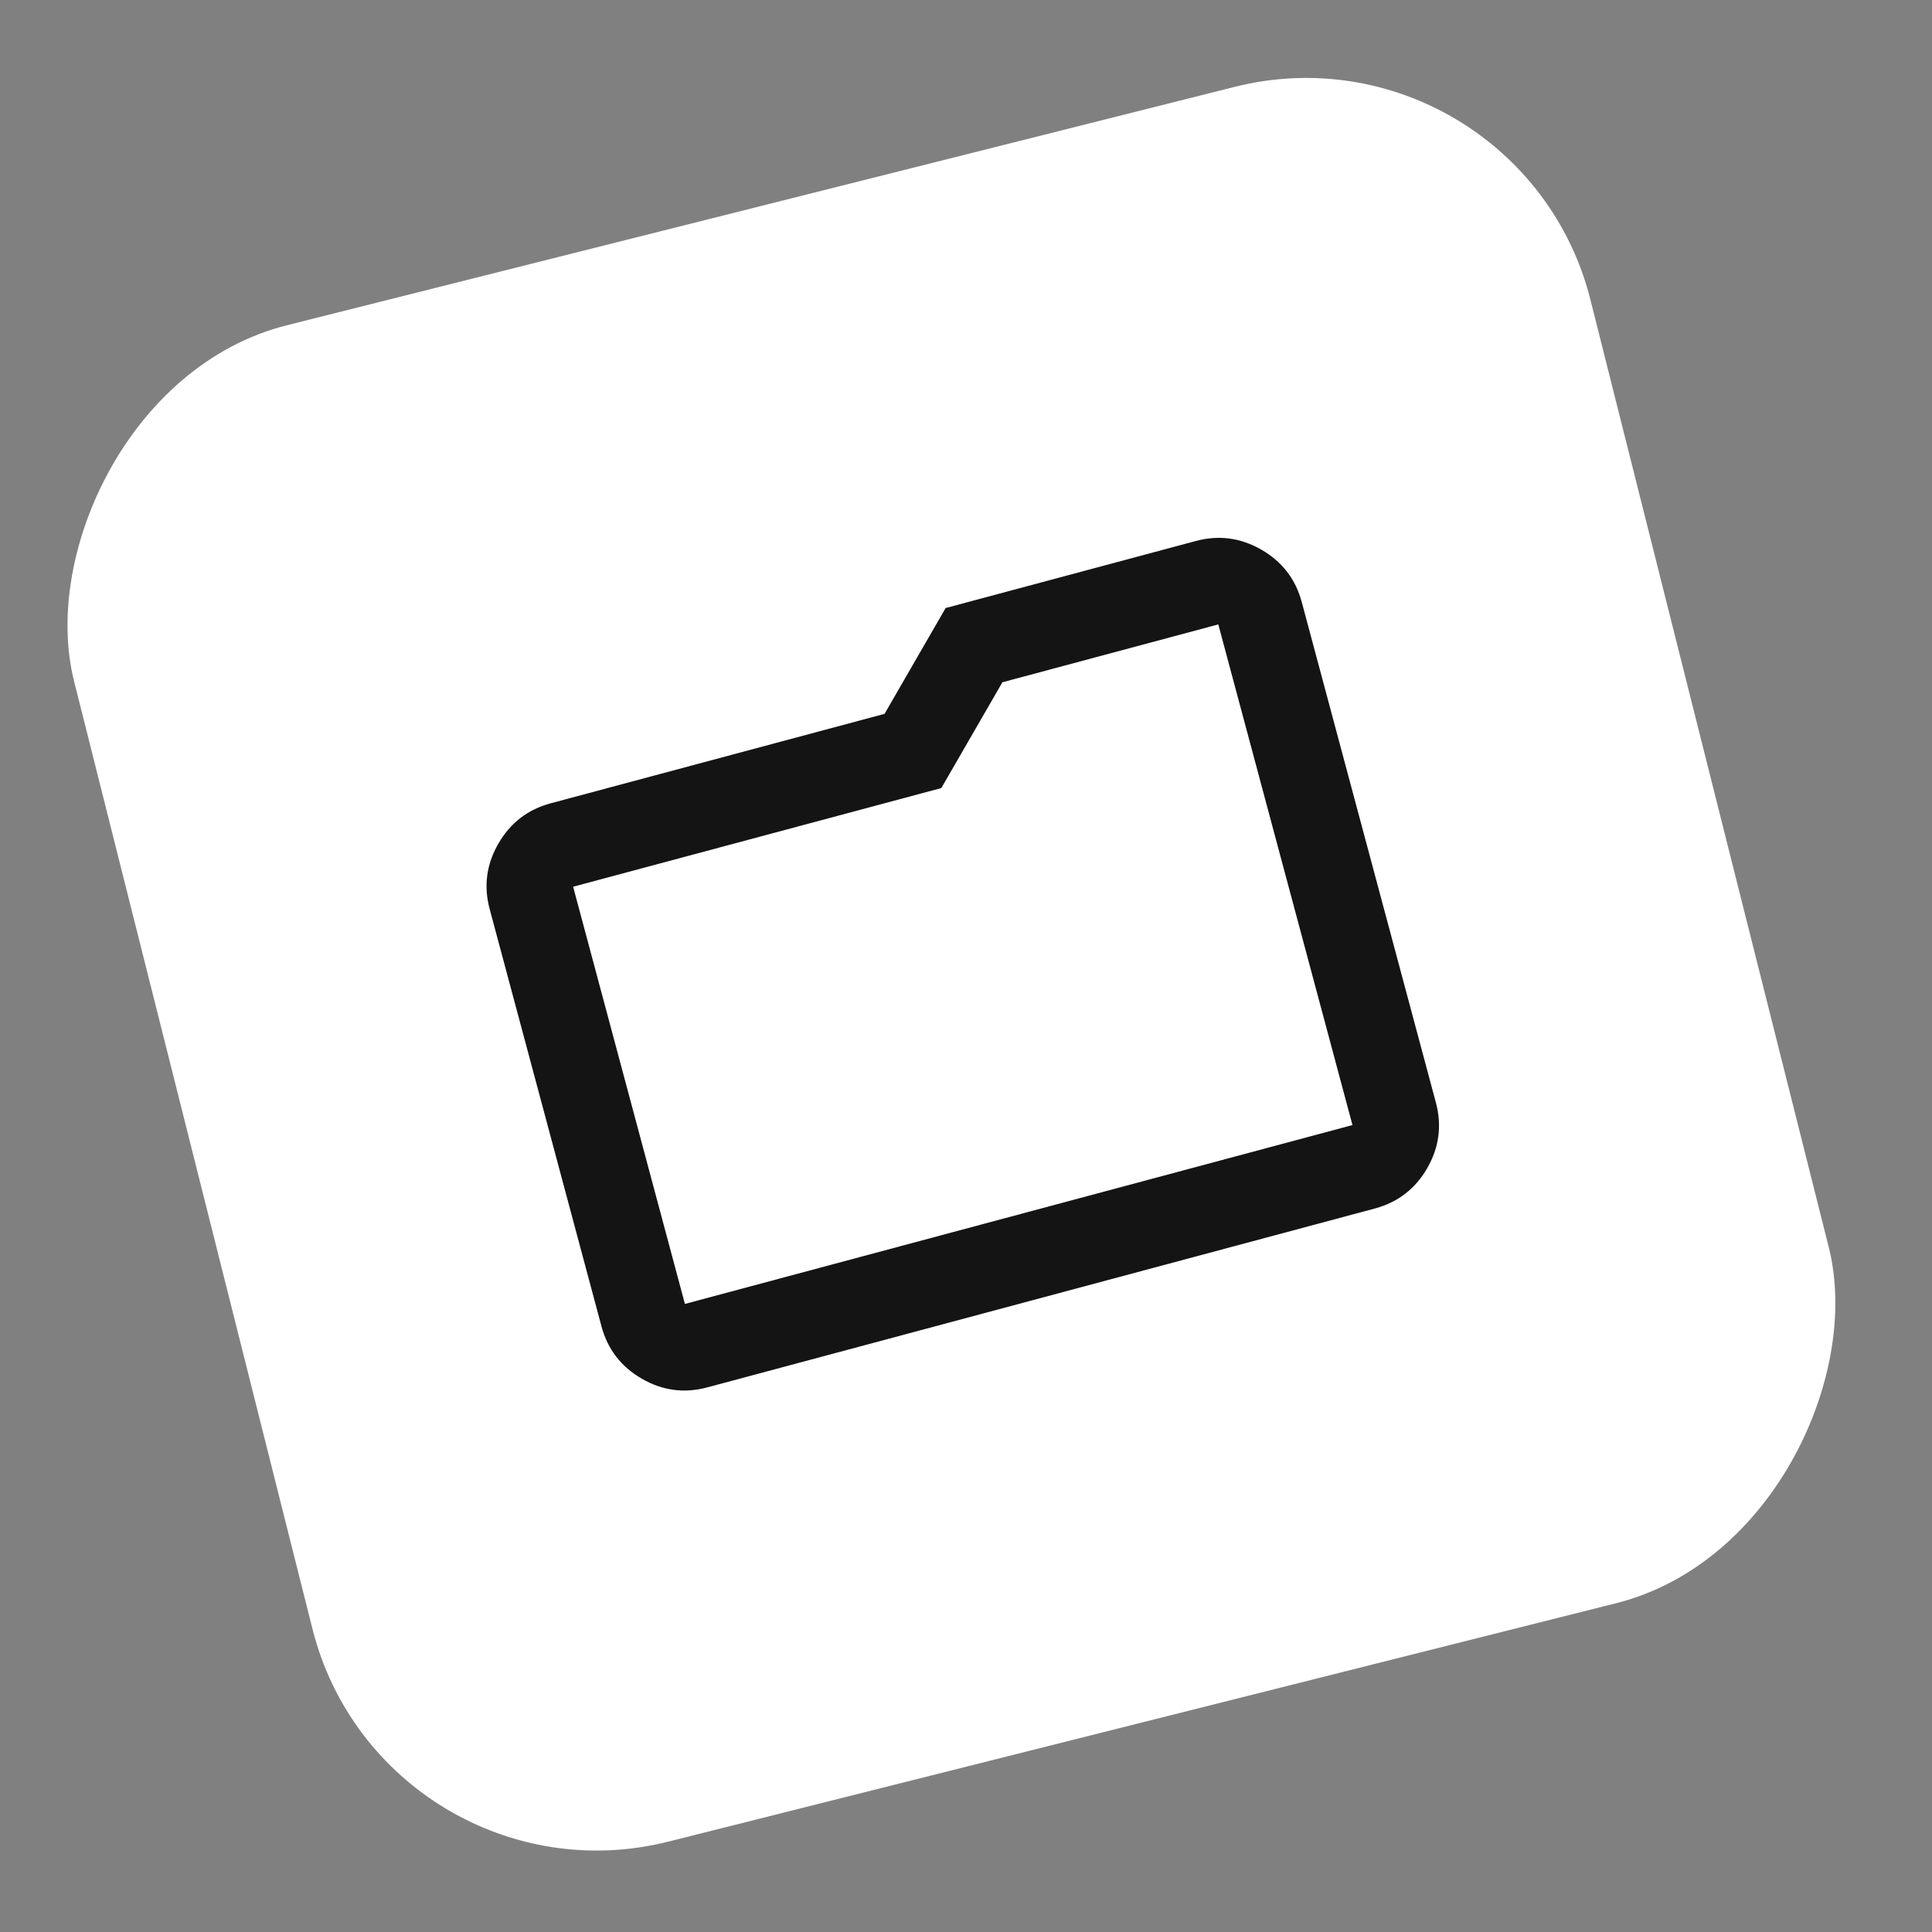
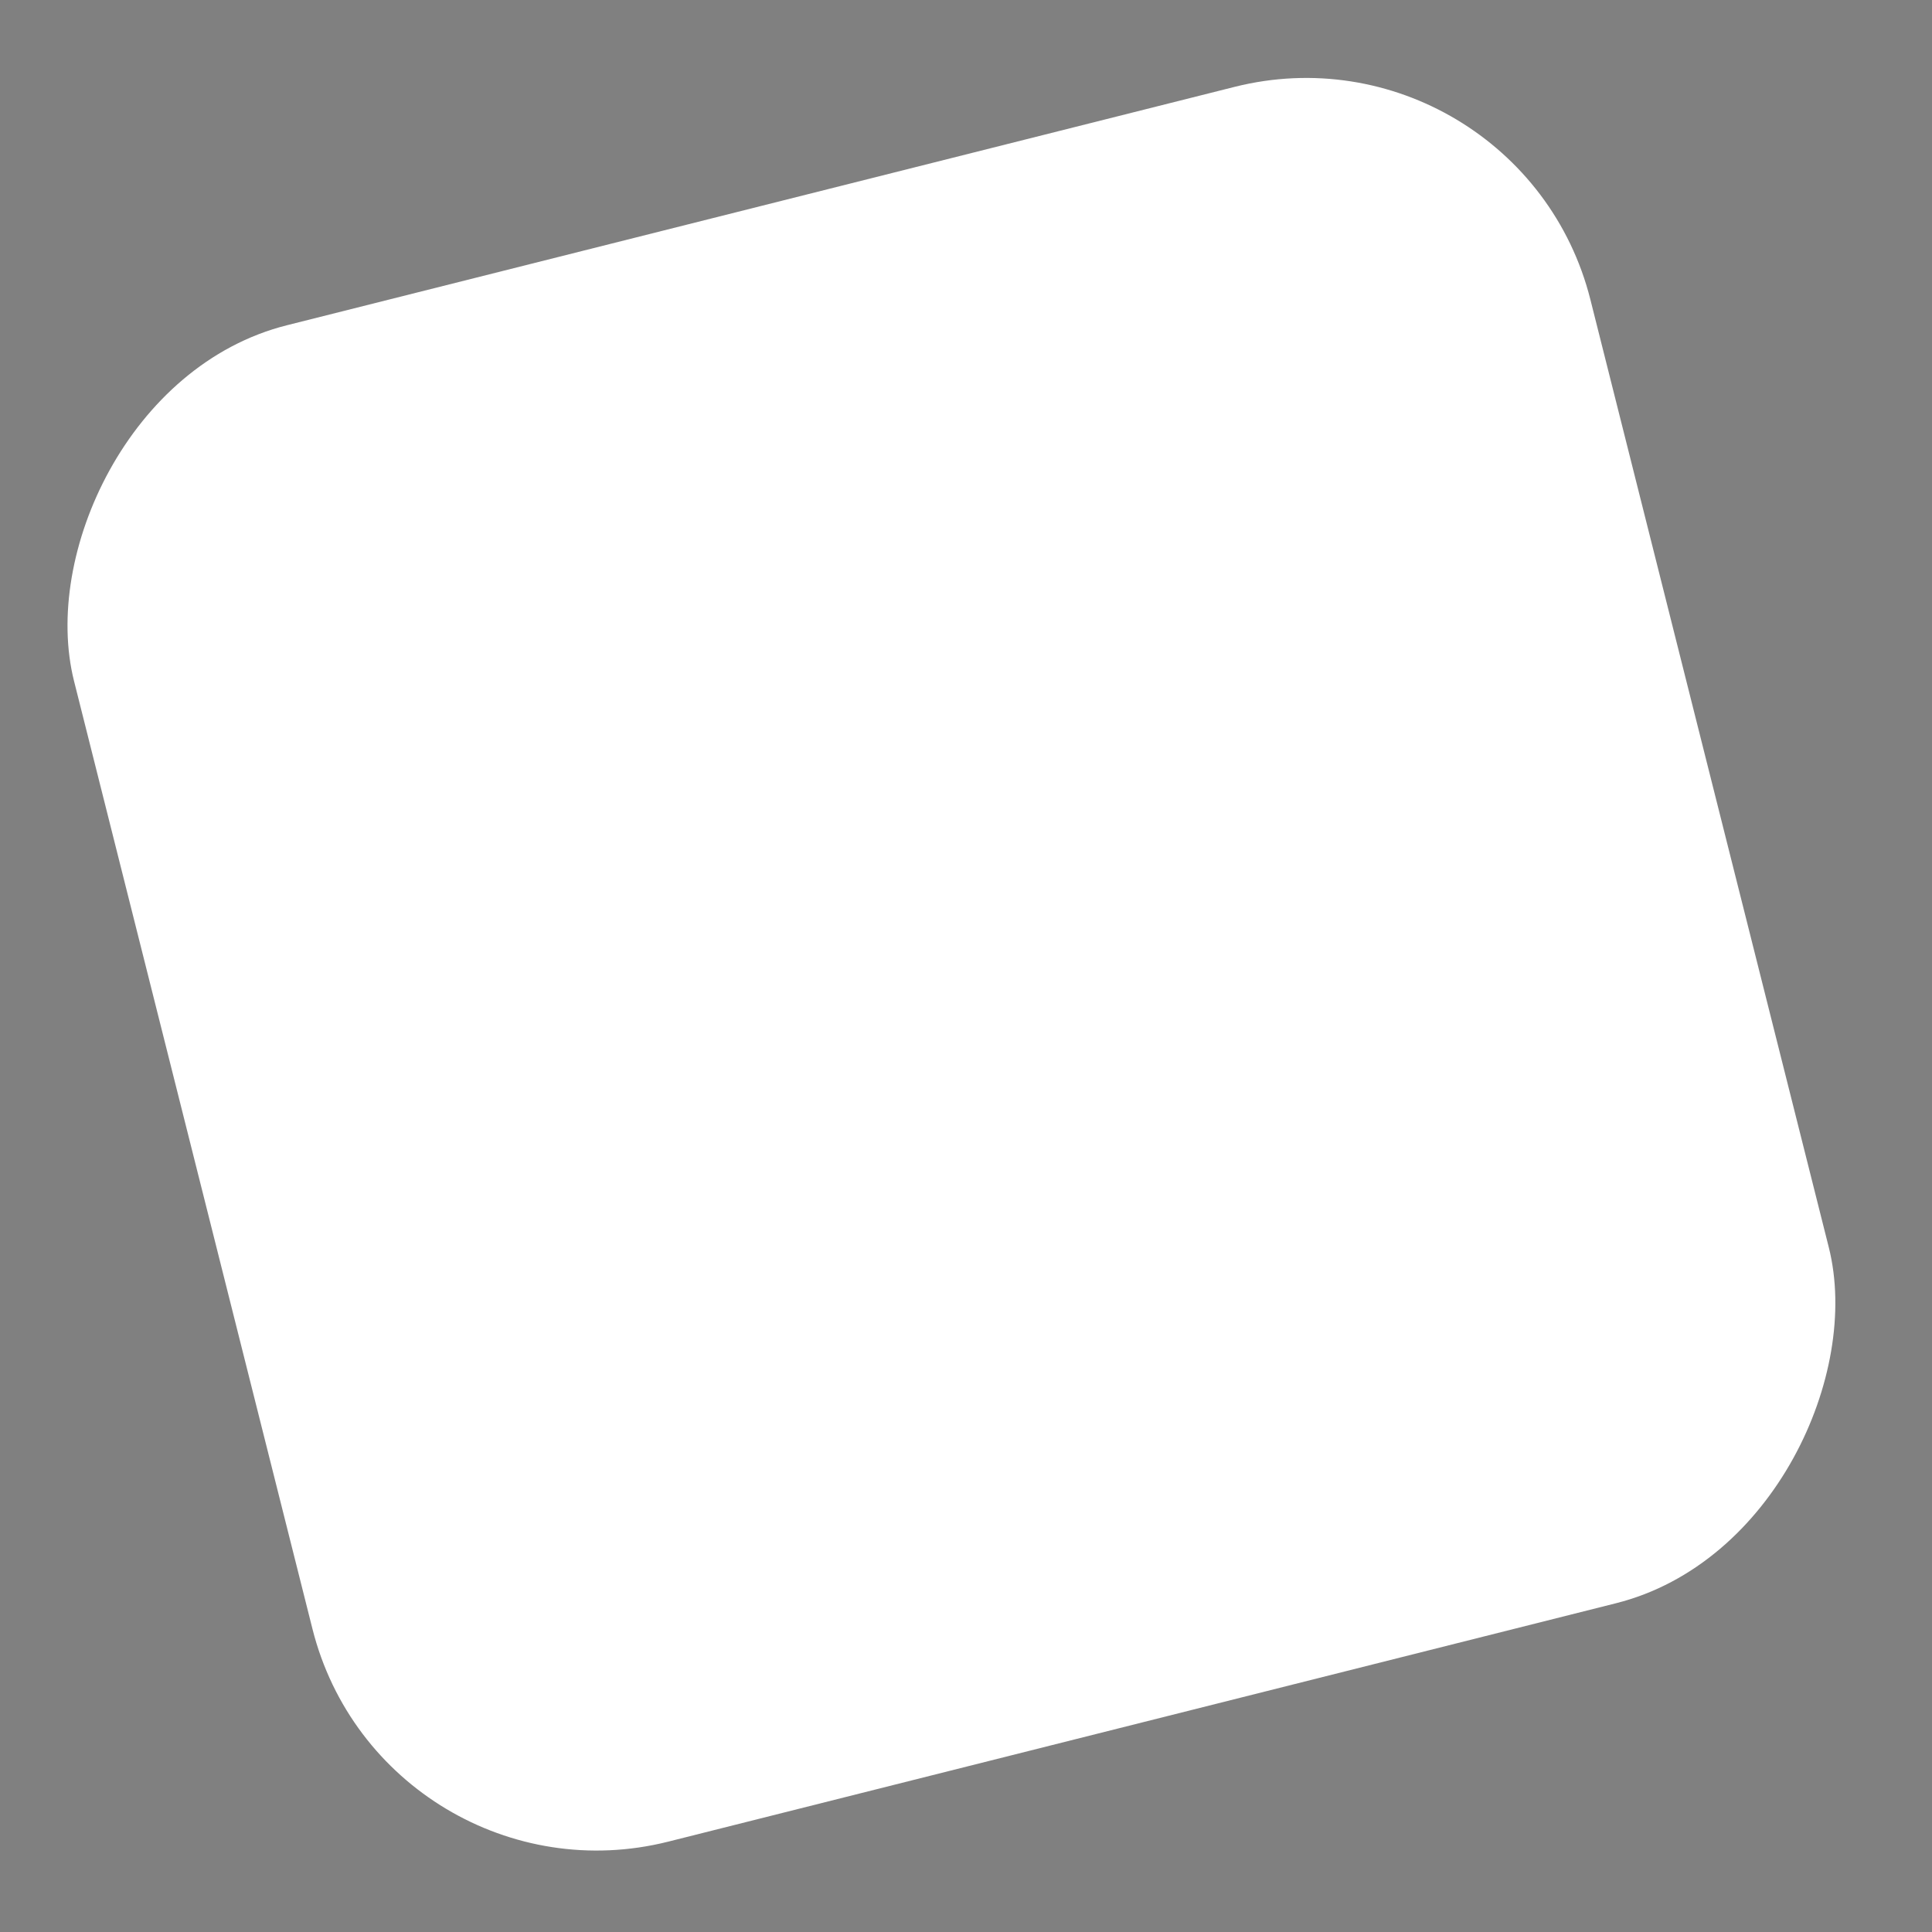
<svg xmlns="http://www.w3.org/2000/svg" width="57" height="57" viewBox="0 0 57 57" fill="none">
  <rect x="0" y="0" width="57" height="57" fill="#808080" stroke="none" />
  <rect width="46.121" height="46.121" rx="8.648" transform="matrix(-0.97 0.244 0.244 0.97 44.812 0.453)" fill="white" />
  <g clip-path="url(#clip0_2737_35402)">
-     <path d="M40.561 35.655C41.238 35.473 41.753 35.077 42.106 34.467C42.458 33.856 42.544 33.211 42.364 32.533L38.406 17.763C38.224 17.086 37.828 16.571 37.216 16.218C36.605 15.866 35.961 15.78 35.284 15.96L27.899 17.939L26.097 21.061L16.25 23.699C15.572 23.881 15.057 24.277 14.704 24.889C14.351 25.501 14.265 26.145 14.447 26.821L17.745 39.13C17.927 39.807 18.323 40.322 18.934 40.675C19.545 41.029 20.189 41.114 20.867 40.932L40.561 35.655ZM39.902 33.193L20.207 38.47L16.909 26.161L27.772 23.25L29.574 20.129L35.944 18.422L39.902 33.193Z" fill="#141414" />
-   </g>
+     </g>
  <defs>
    <clipPath id="clip0_2737_35402">
      <rect width="30.584" height="30.584" fill="white" transform="matrix(-0.966 0.259 0.259 0.966 38.891 9.717)" />
    </clipPath>
  </defs>
</svg>